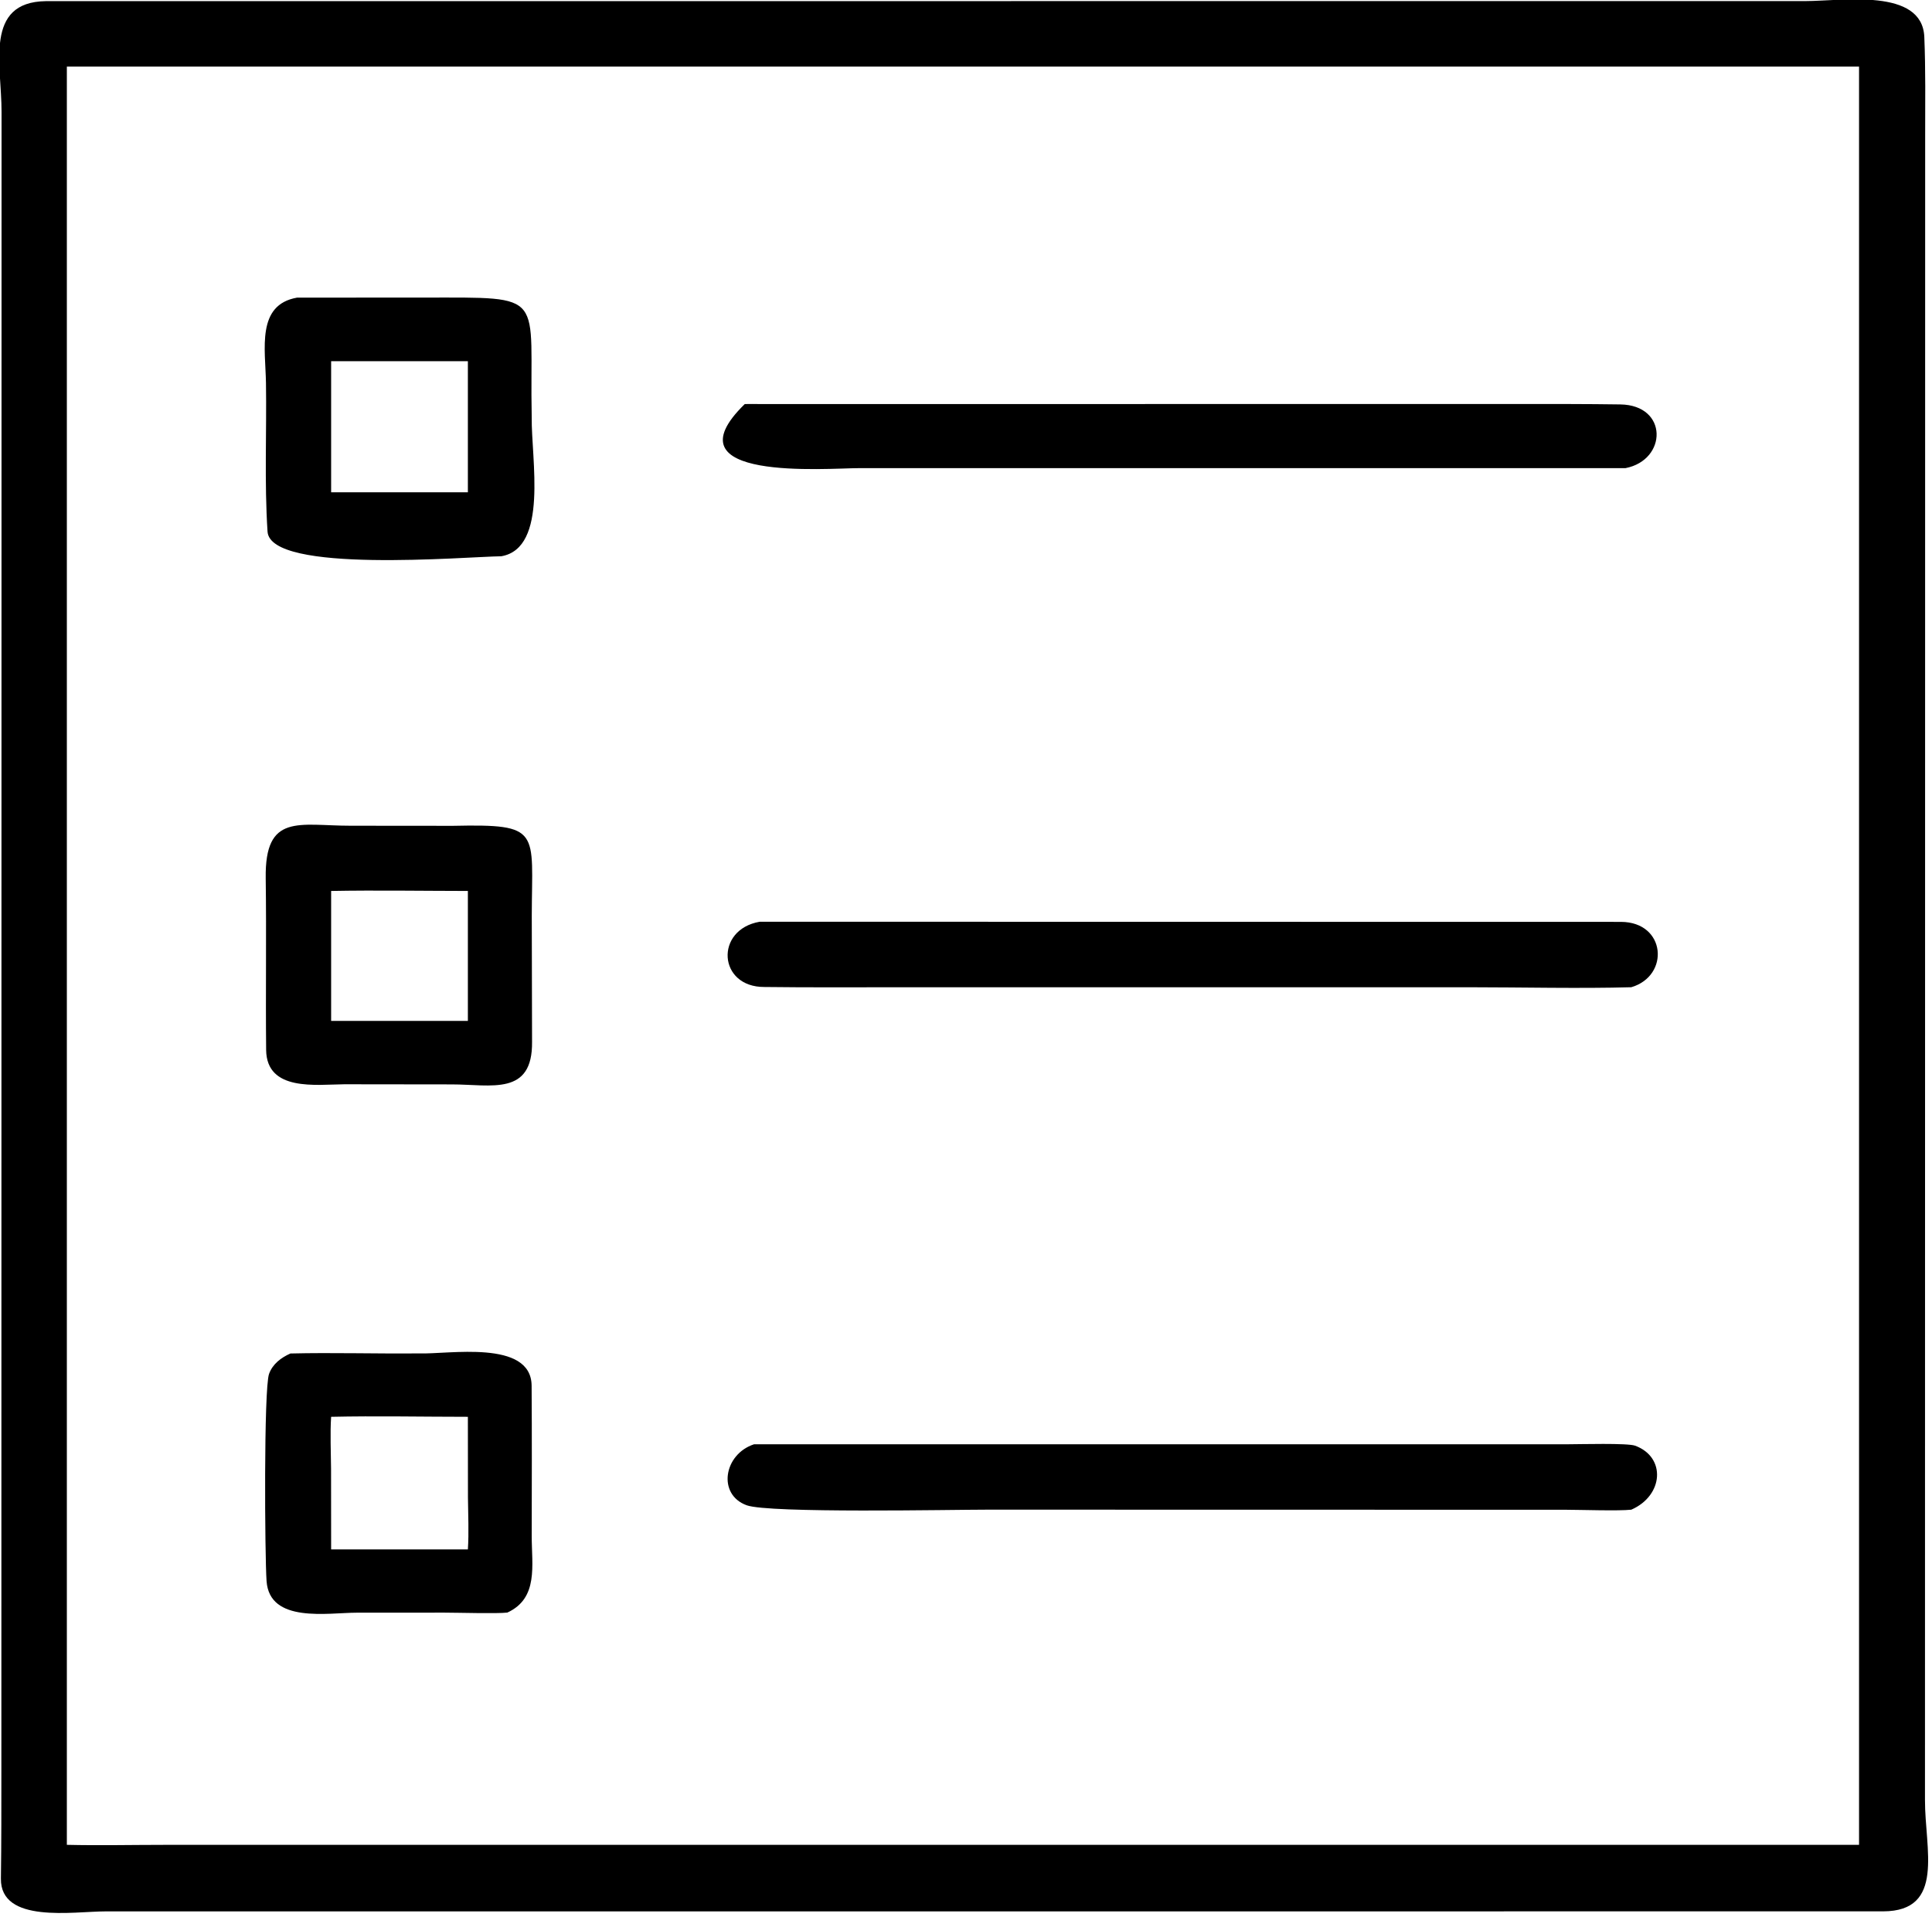
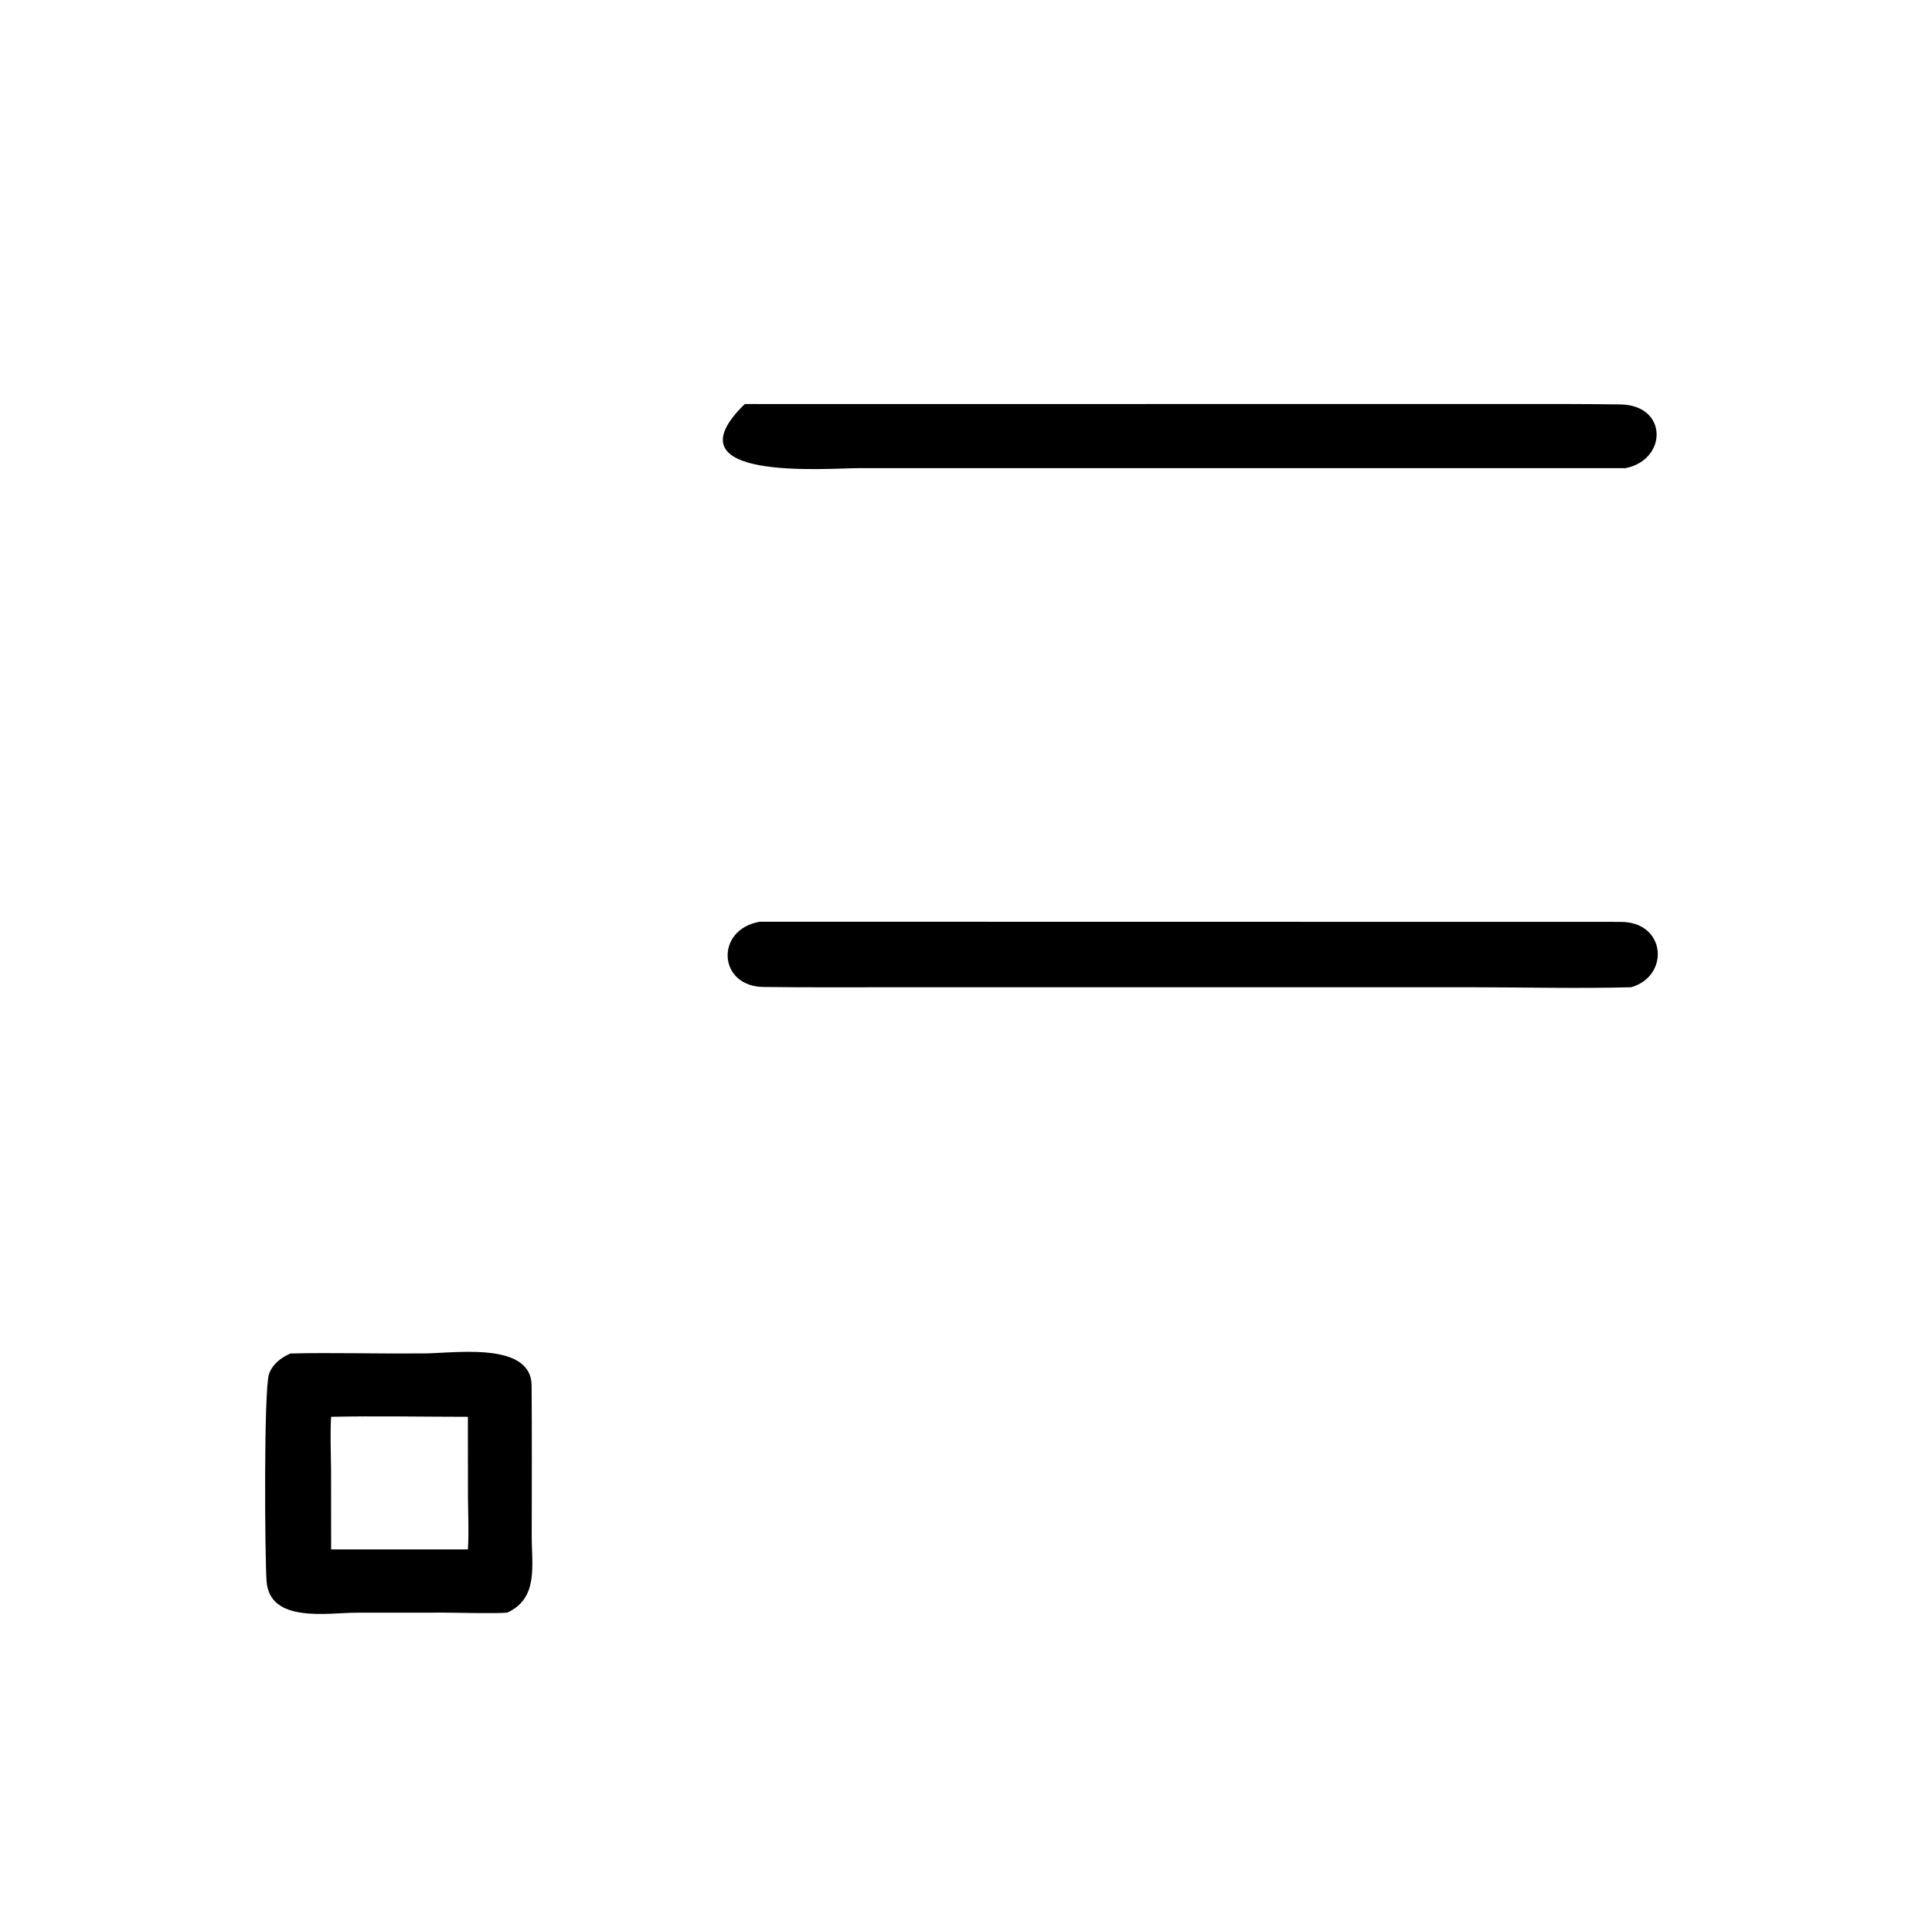
<svg xmlns="http://www.w3.org/2000/svg" viewBox="18.6 17.77 82.9 82.26">
-   <path transform="scale(0.234 0.234)" d="M424.818 426.485L98.792 426.493C92.967 426.494 79.535 428.798 79.654 420.468C79.747 413.893 79.734 407.315 79.738 400.74L79.771 96.447C79.784 87.843 76.54 76.308 87.893 76.15L410.579 76.138C417.204 76.137 431.982 73.647 432.352 82.732C432.598 88.768 432.51 94.835 432.507 100.88L432.473 406.063C432.448 415.026 436.223 426.448 424.818 426.485ZM262.186 88.157L91.746 88.157L91.746 414.285C97.58 414.425 103.81 414.29 109.682 414.289L251.312 414.285L420.383 414.285L420.383 88.157L262.186 88.157Z" />
-   <path transform="scale(0.234 0.234)" d="M171.41 177.96C164.889 178.034 129.053 181.207 128.545 173.432C127.956 164.433 128.397 155.217 128.259 146.194C128.164 139.951 126.46 131.847 133.953 130.527L157.217 130.516C180.142 130.526 176.523 129.486 176.988 152.472C176.886 160.03 180.104 176.455 171.41 177.96ZM140.207 142.18L140.207 166.228L165.283 166.228L165.283 142.18L140.207 142.18Z" />
  <path transform="scale(0.234 0.234)" d="M216.057 150.044C216.956 150.015 217.899 150.038 218.801 150.044L358.274 150.036C364.391 150.035 370.387 150.021 376.61 150.113C385.414 150.244 385.223 160.301 377.563 161.796L236.994 161.798C231.125 161.802 201.392 164.334 216.057 150.044Z" />
-   <path transform="scale(0.234 0.234)" d="M142.625 274.797C137.492 274.837 128.391 276.176 128.29 268.516C128.181 258.003 128.358 247.516 128.211 236.999C128.044 225.007 134.295 227.381 143.777 227.381L162.561 227.397C178.862 227.049 177.035 228.244 176.999 243.844L177.051 267C177.167 276.987 169.593 274.827 162.333 274.821L142.625 274.797ZM140.207 239.344L140.207 263.172L165.283 263.172L165.283 239.344C157.04 239.334 148.42 239.192 140.207 239.344Z" />
  <path transform="scale(0.234 0.234)" d="M378.618 257C369.299 257.266 358.458 257.006 349.044 257.005L243.784 257.006C235.747 257.009 227.715 257.055 219.673 256.955C211.136 257.012 210.505 246.418 218.801 244.988L376.733 245.014C384.981 245.044 385.733 254.905 378.618 257Z" />
  <path transform="scale(0.234 0.234)" d="M172.519 371.689C170.698 371.913 163.348 371.701 161 371.701L144.95 371.709C139.588 371.71 128.918 373.708 128.367 365.909C128.047 361.368 127.841 330.683 128.822 327.923C129.471 326.098 131.035 324.932 132.739 324.173C140.443 323.984 148.531 324.236 156.337 324.156C161.581 324.37 176.913 321.525 176.971 330.088C177.034 339.298 177.003 348.449 176.989 357.654C176.982 363.024 178.267 369.051 172.519 371.689ZM140.207 335.785C140.004 338.69 140.172 342.367 140.193 345.373L140.207 360.105L165.283 360.105C165.488 357.065 165.323 353.695 165.297 350.606L165.283 335.785C157.117 335.782 148.317 335.604 140.207 335.785Z" />
-   <path transform="scale(0.234 0.234)" d="M378.618 352.82C376.322 353.075 369.365 352.838 366.654 352.833L260.753 352.812C253.937 352.811 220.527 353.505 216.406 352.009C211.001 350.048 212.181 342.652 217.759 340.822L367.11 340.82C369.181 340.82 377.926 340.573 379.313 341.081C385.04 343.179 384.537 350.238 378.618 352.82Z" />
</svg>